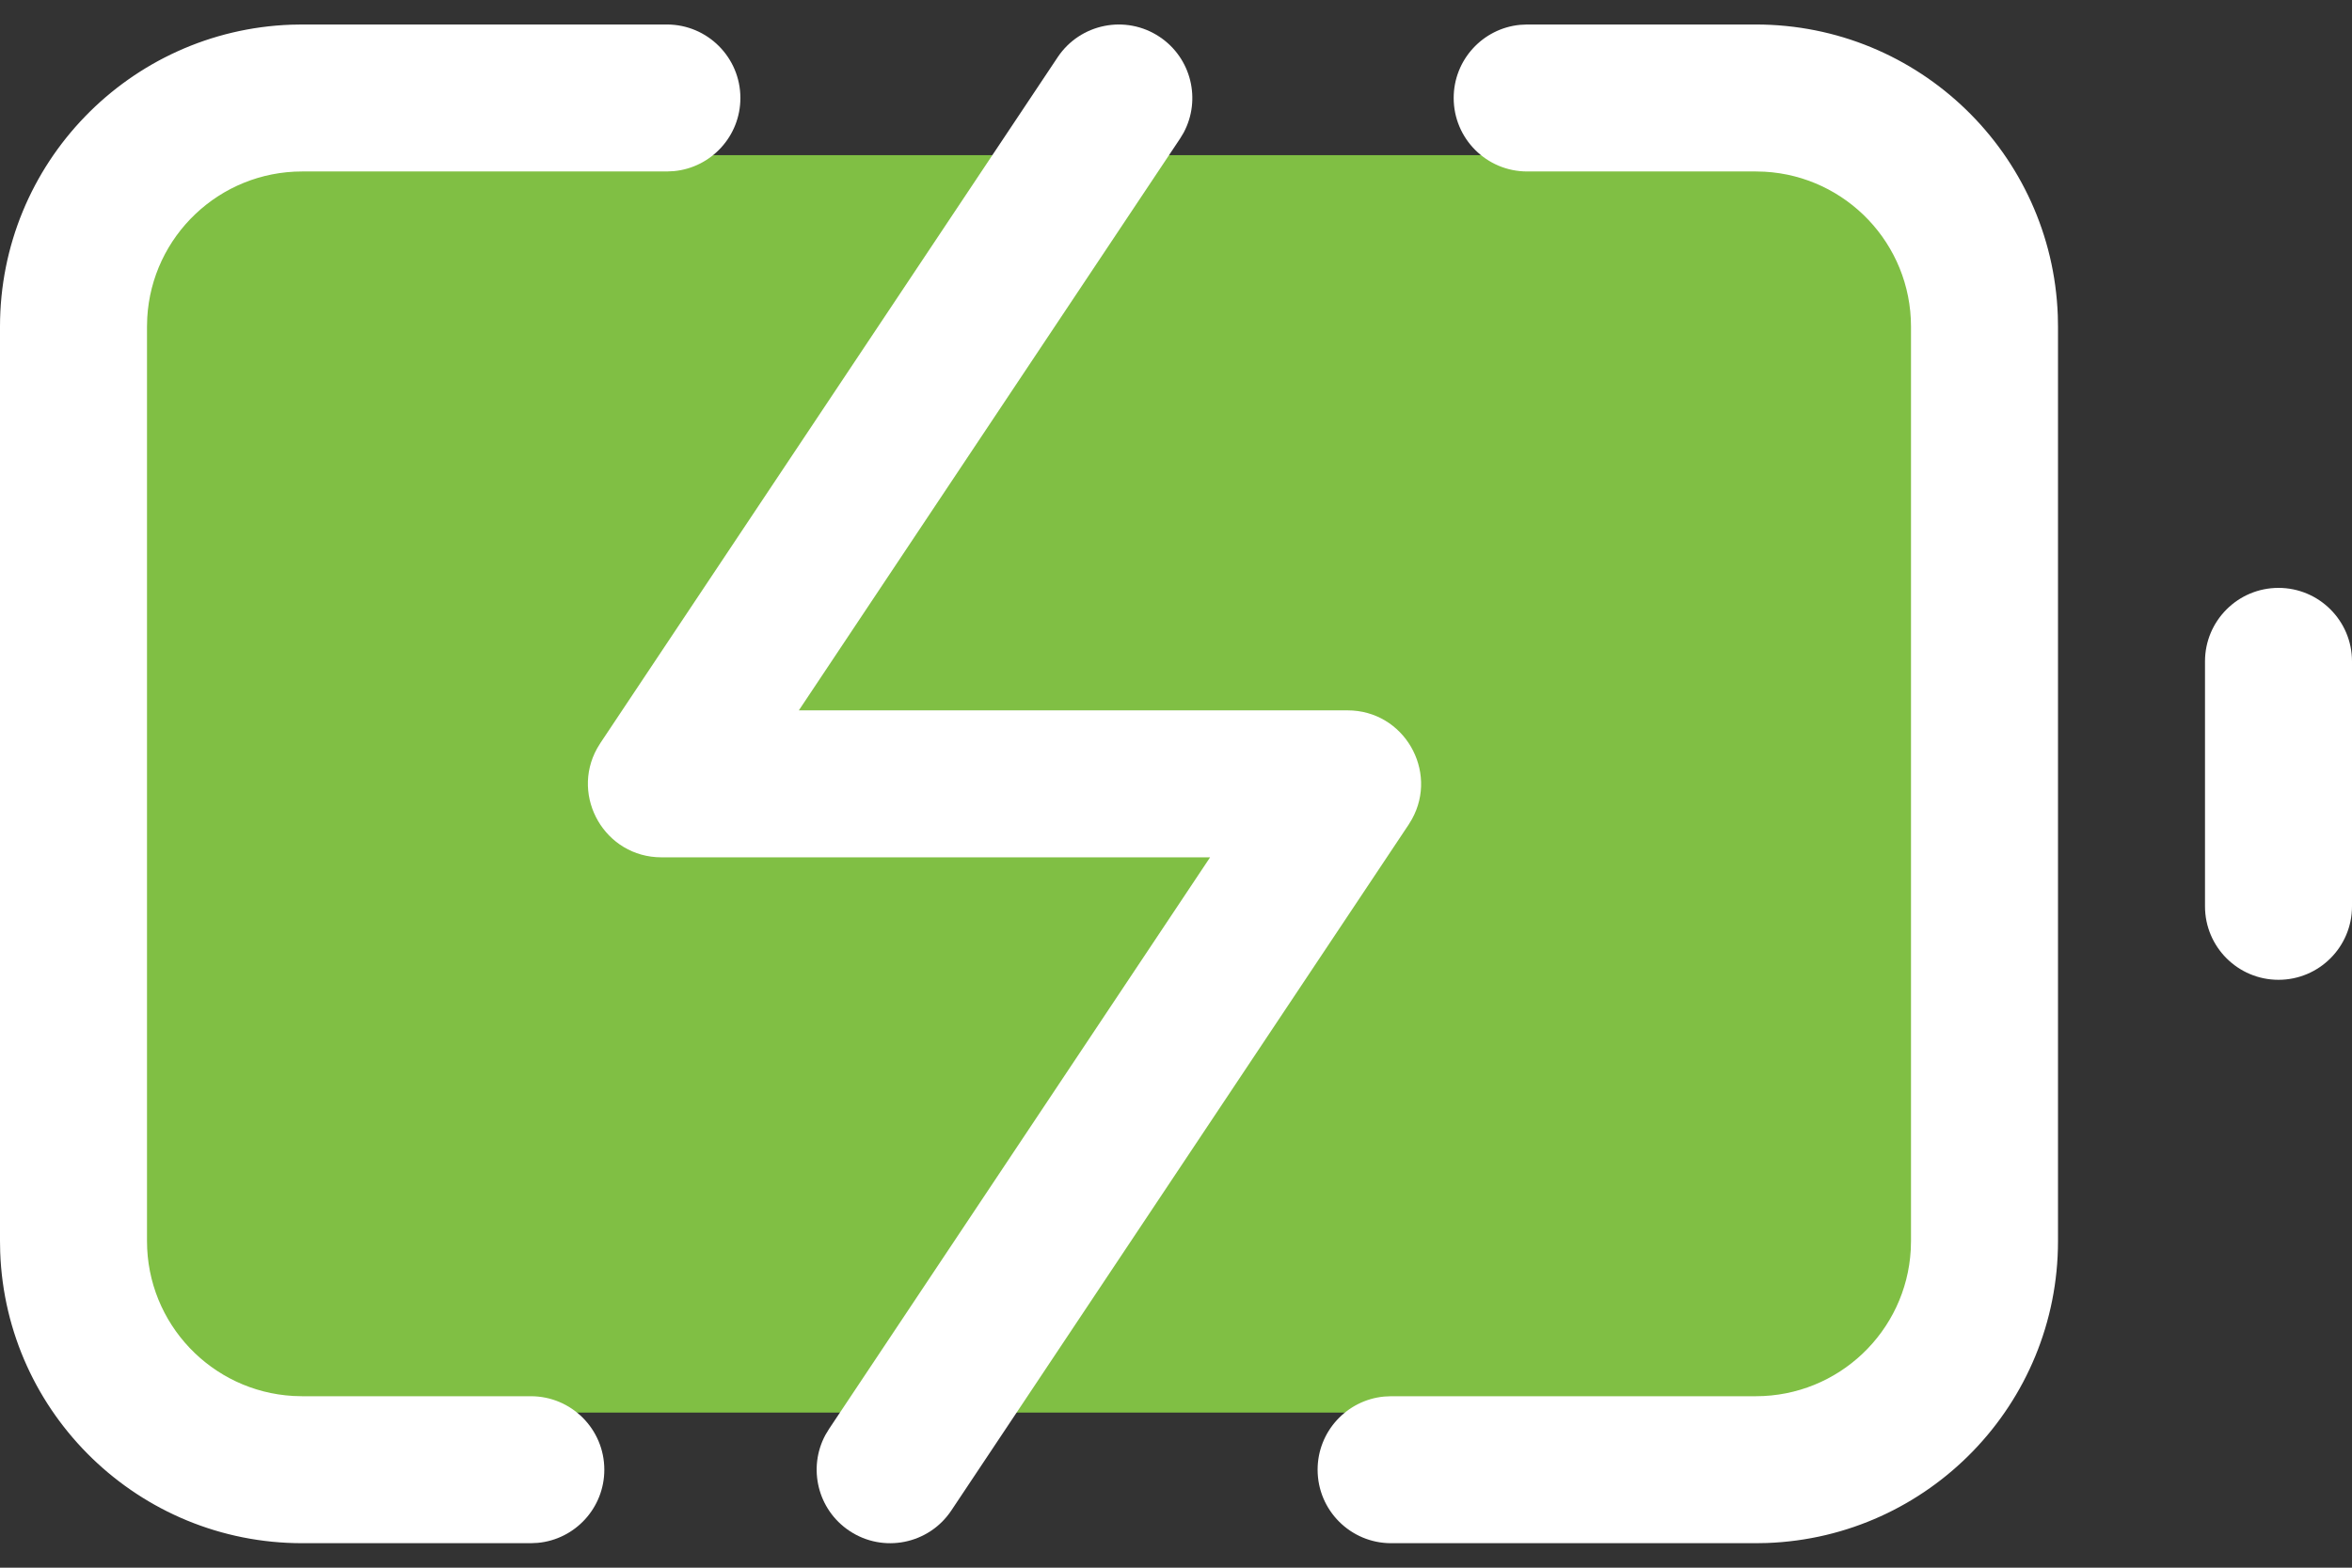
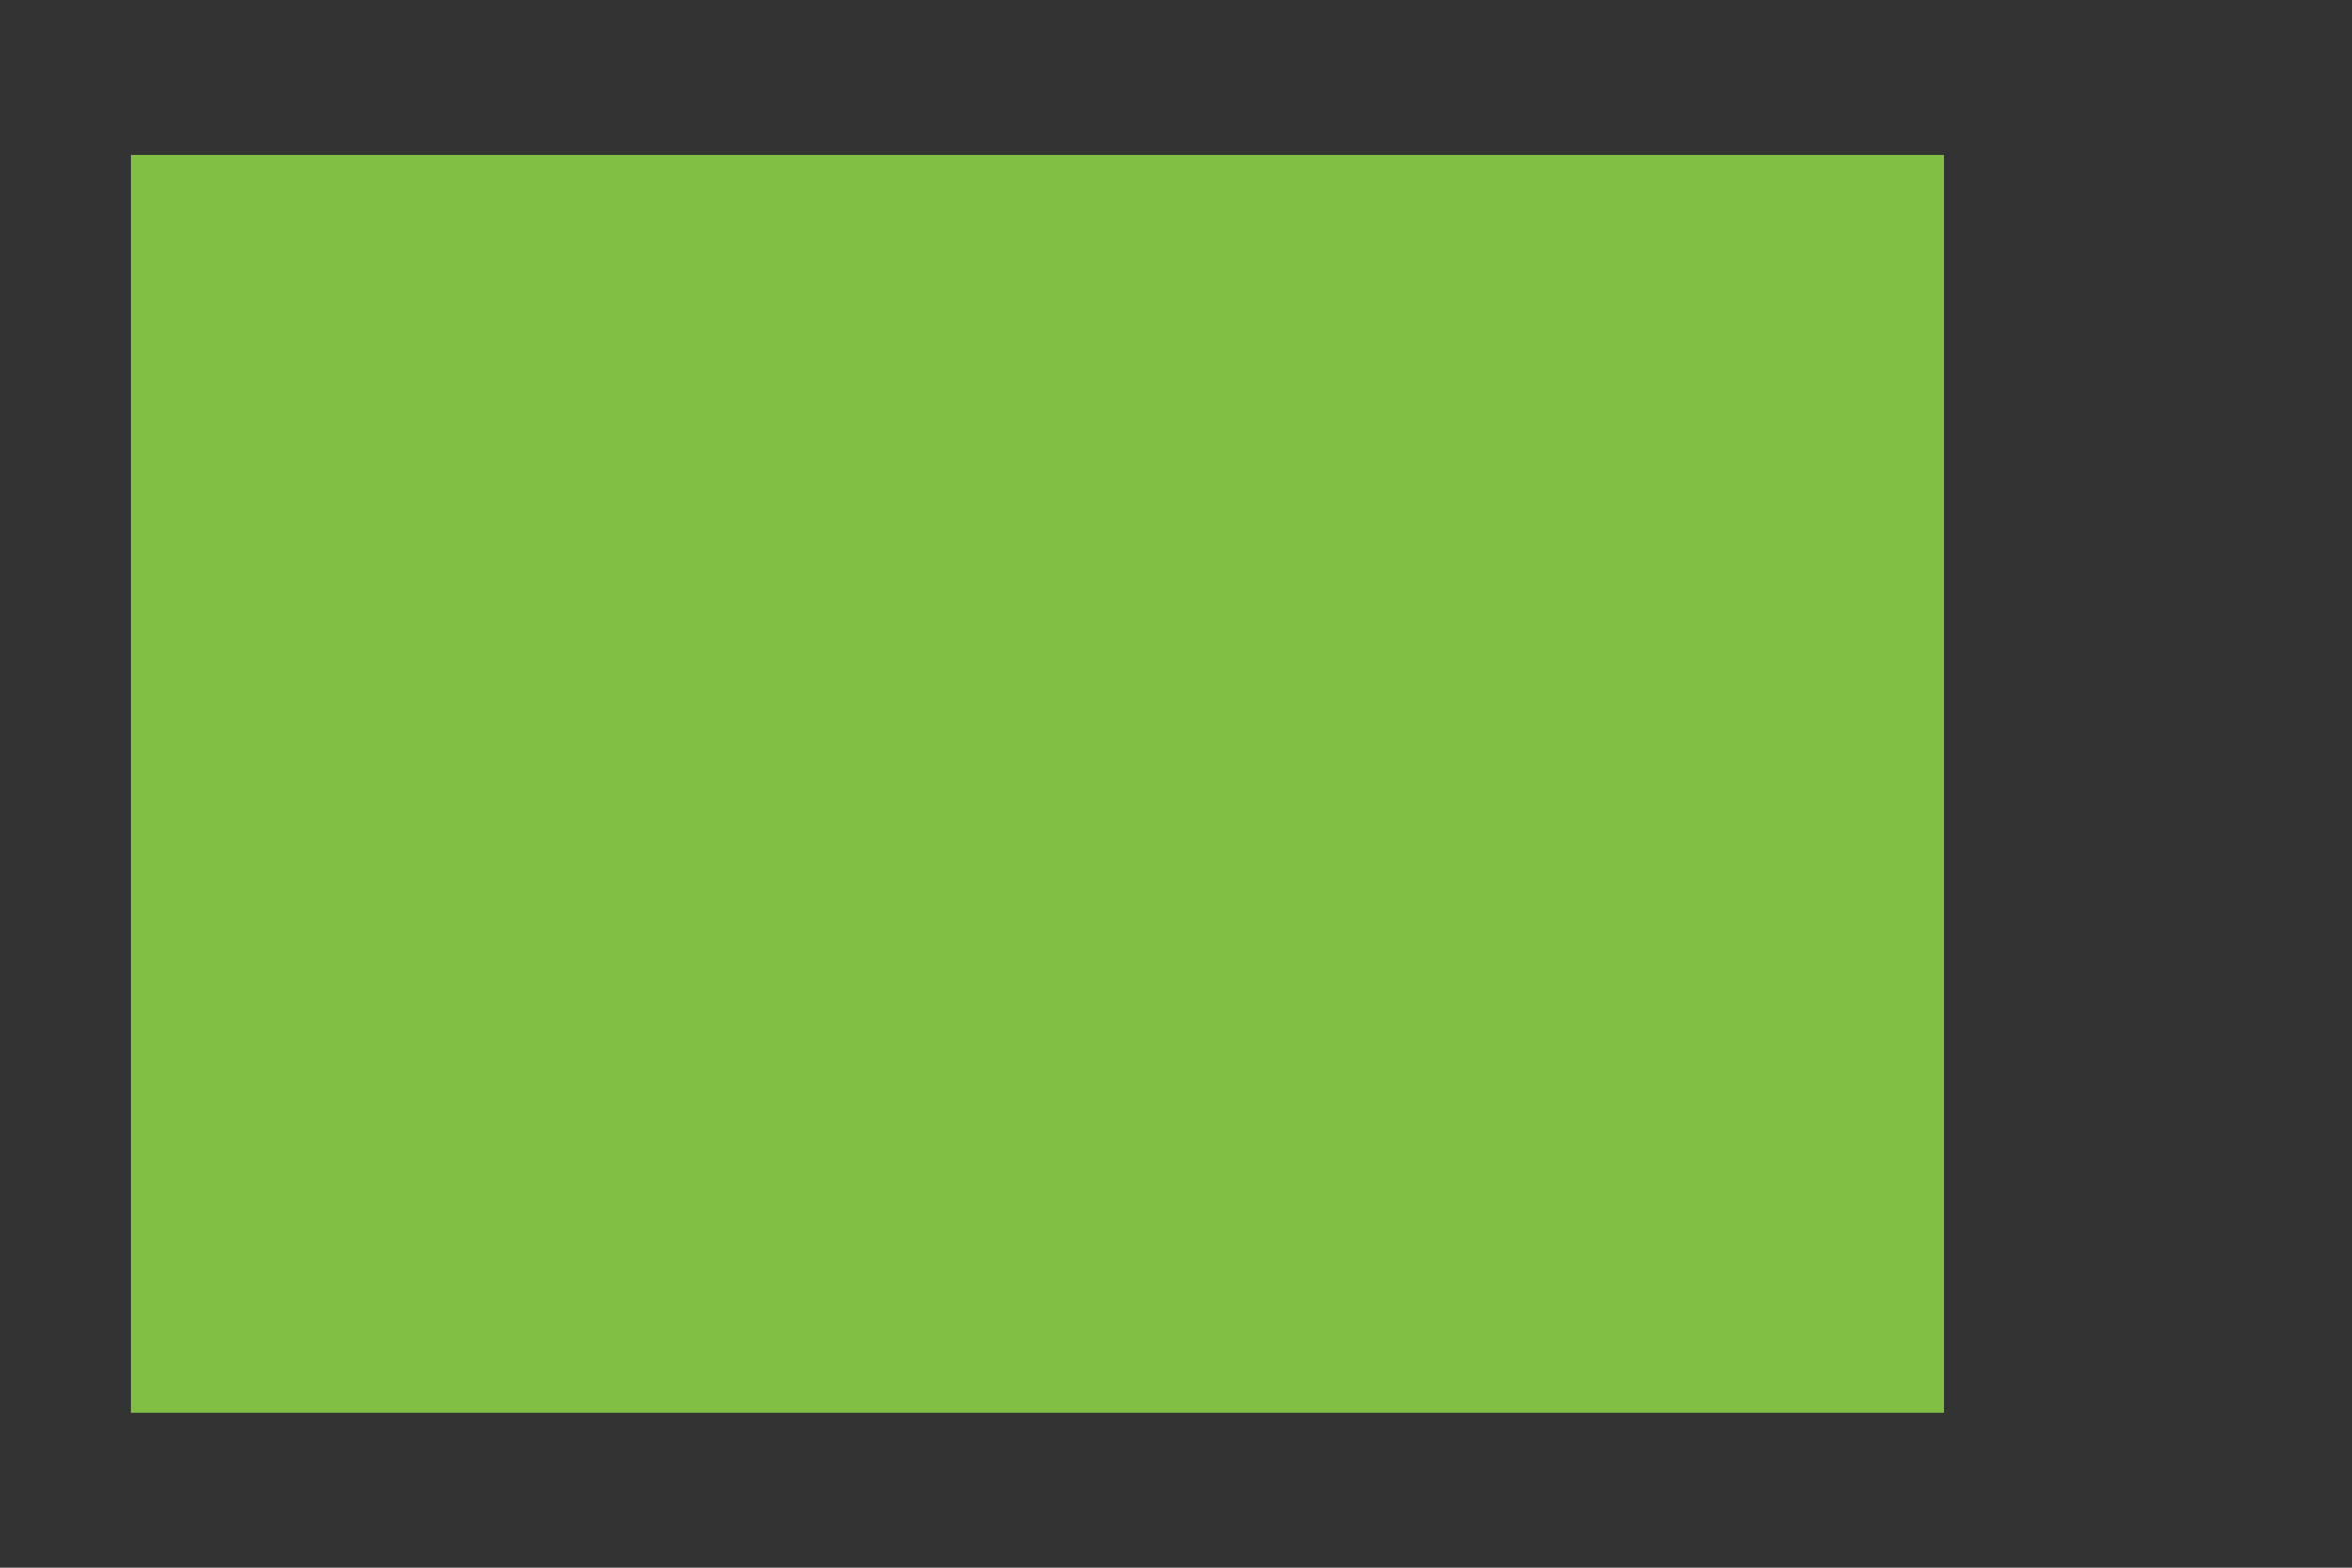
<svg xmlns="http://www.w3.org/2000/svg" width="48" height="32" viewBox="0 0 48 32">
  <rect x="0" y="0" width="48" height="32" fill="#333333" stroke="none" />
  <g fill="none" fill-rule="evenodd" transform="translate(0 .5)">
    <rect width="37" height="25.667" x="2.667" y="2.667" fill="#80BF44" />
    <g fill="#FFF" fill-rule="nonzero">
-       <path d="M13.61,0 C14.438,0 15.11,0.672 15.11,1.5 C15.11,2.28 14.515,2.921 13.754,2.993 L13.61,3 L6.167,3 C4.478,3 3.098,4.322 3.005,5.987 L3,6.167 L3,24.833 C3,26.522 4.322,27.902 5.987,27.995 L6.167,28 L10.833,28 C11.662,28 12.333,28.672 12.333,29.5 C12.333,30.28 11.738,30.921 10.978,30.993 L10.833,31 L6.167,31 C2.837,31 0.123,28.361 0.004,25.06 L0,24.833 L0,6.167 C0,2.837 2.64,0.123 5.941,0.004 L6.167,0 L13.61,0 Z M35.833,0 C39.163,0 41.877,2.64 41.996,5.941 L42,6.167 L42,24.833 C42,28.164 39.36,30.877 36.059,30.996 L35.833,31 L28.39,31 C27.562,31 26.89,30.329 26.89,29.5 C26.89,28.72 27.485,28.08 28.246,28.007 L28.39,28 L35.833,28 C37.522,28 38.902,26.678 38.995,25.013 L39,24.833 L39,6.167 C39,4.478 37.678,3.098 36.013,3.005 L35.833,3 L31.167,3 C30.338,3 29.667,2.329 29.667,1.5 C29.667,0.72 30.262,0.08 31.022,0.007 L31.167,0 L35.833,0 Z M46.5,11.5 C47.328,11.5 48,12.172 48,13 L48,18 C48,18.829 47.328,19.5 46.5,19.5 C45.672,19.5 45,18.829 45,18 L45,13 C45,12.172 45.672,11.5 46.5,11.5 Z" />
-       <path d="M21.585,0.668 C22.045,-0.021 22.976,-0.207 23.665,0.252 C24.314,0.685 24.517,1.535 24.156,2.208 L24.081,2.332 L16.303,14 L27.5,14 C28.654,14 29.359,15.238 28.816,16.22 L28.748,16.332 L19.415,30.332 C18.955,31.022 18.024,31.208 17.335,30.748 C16.686,30.316 16.483,29.465 16.844,28.792 L16.919,28.668 L24.696,17 L13.5,17 C12.346,17 11.641,15.762 12.184,14.78 L12.252,14.668 L21.585,0.668 Z" />
-     </g>
+       </g>
  </g>
</svg>